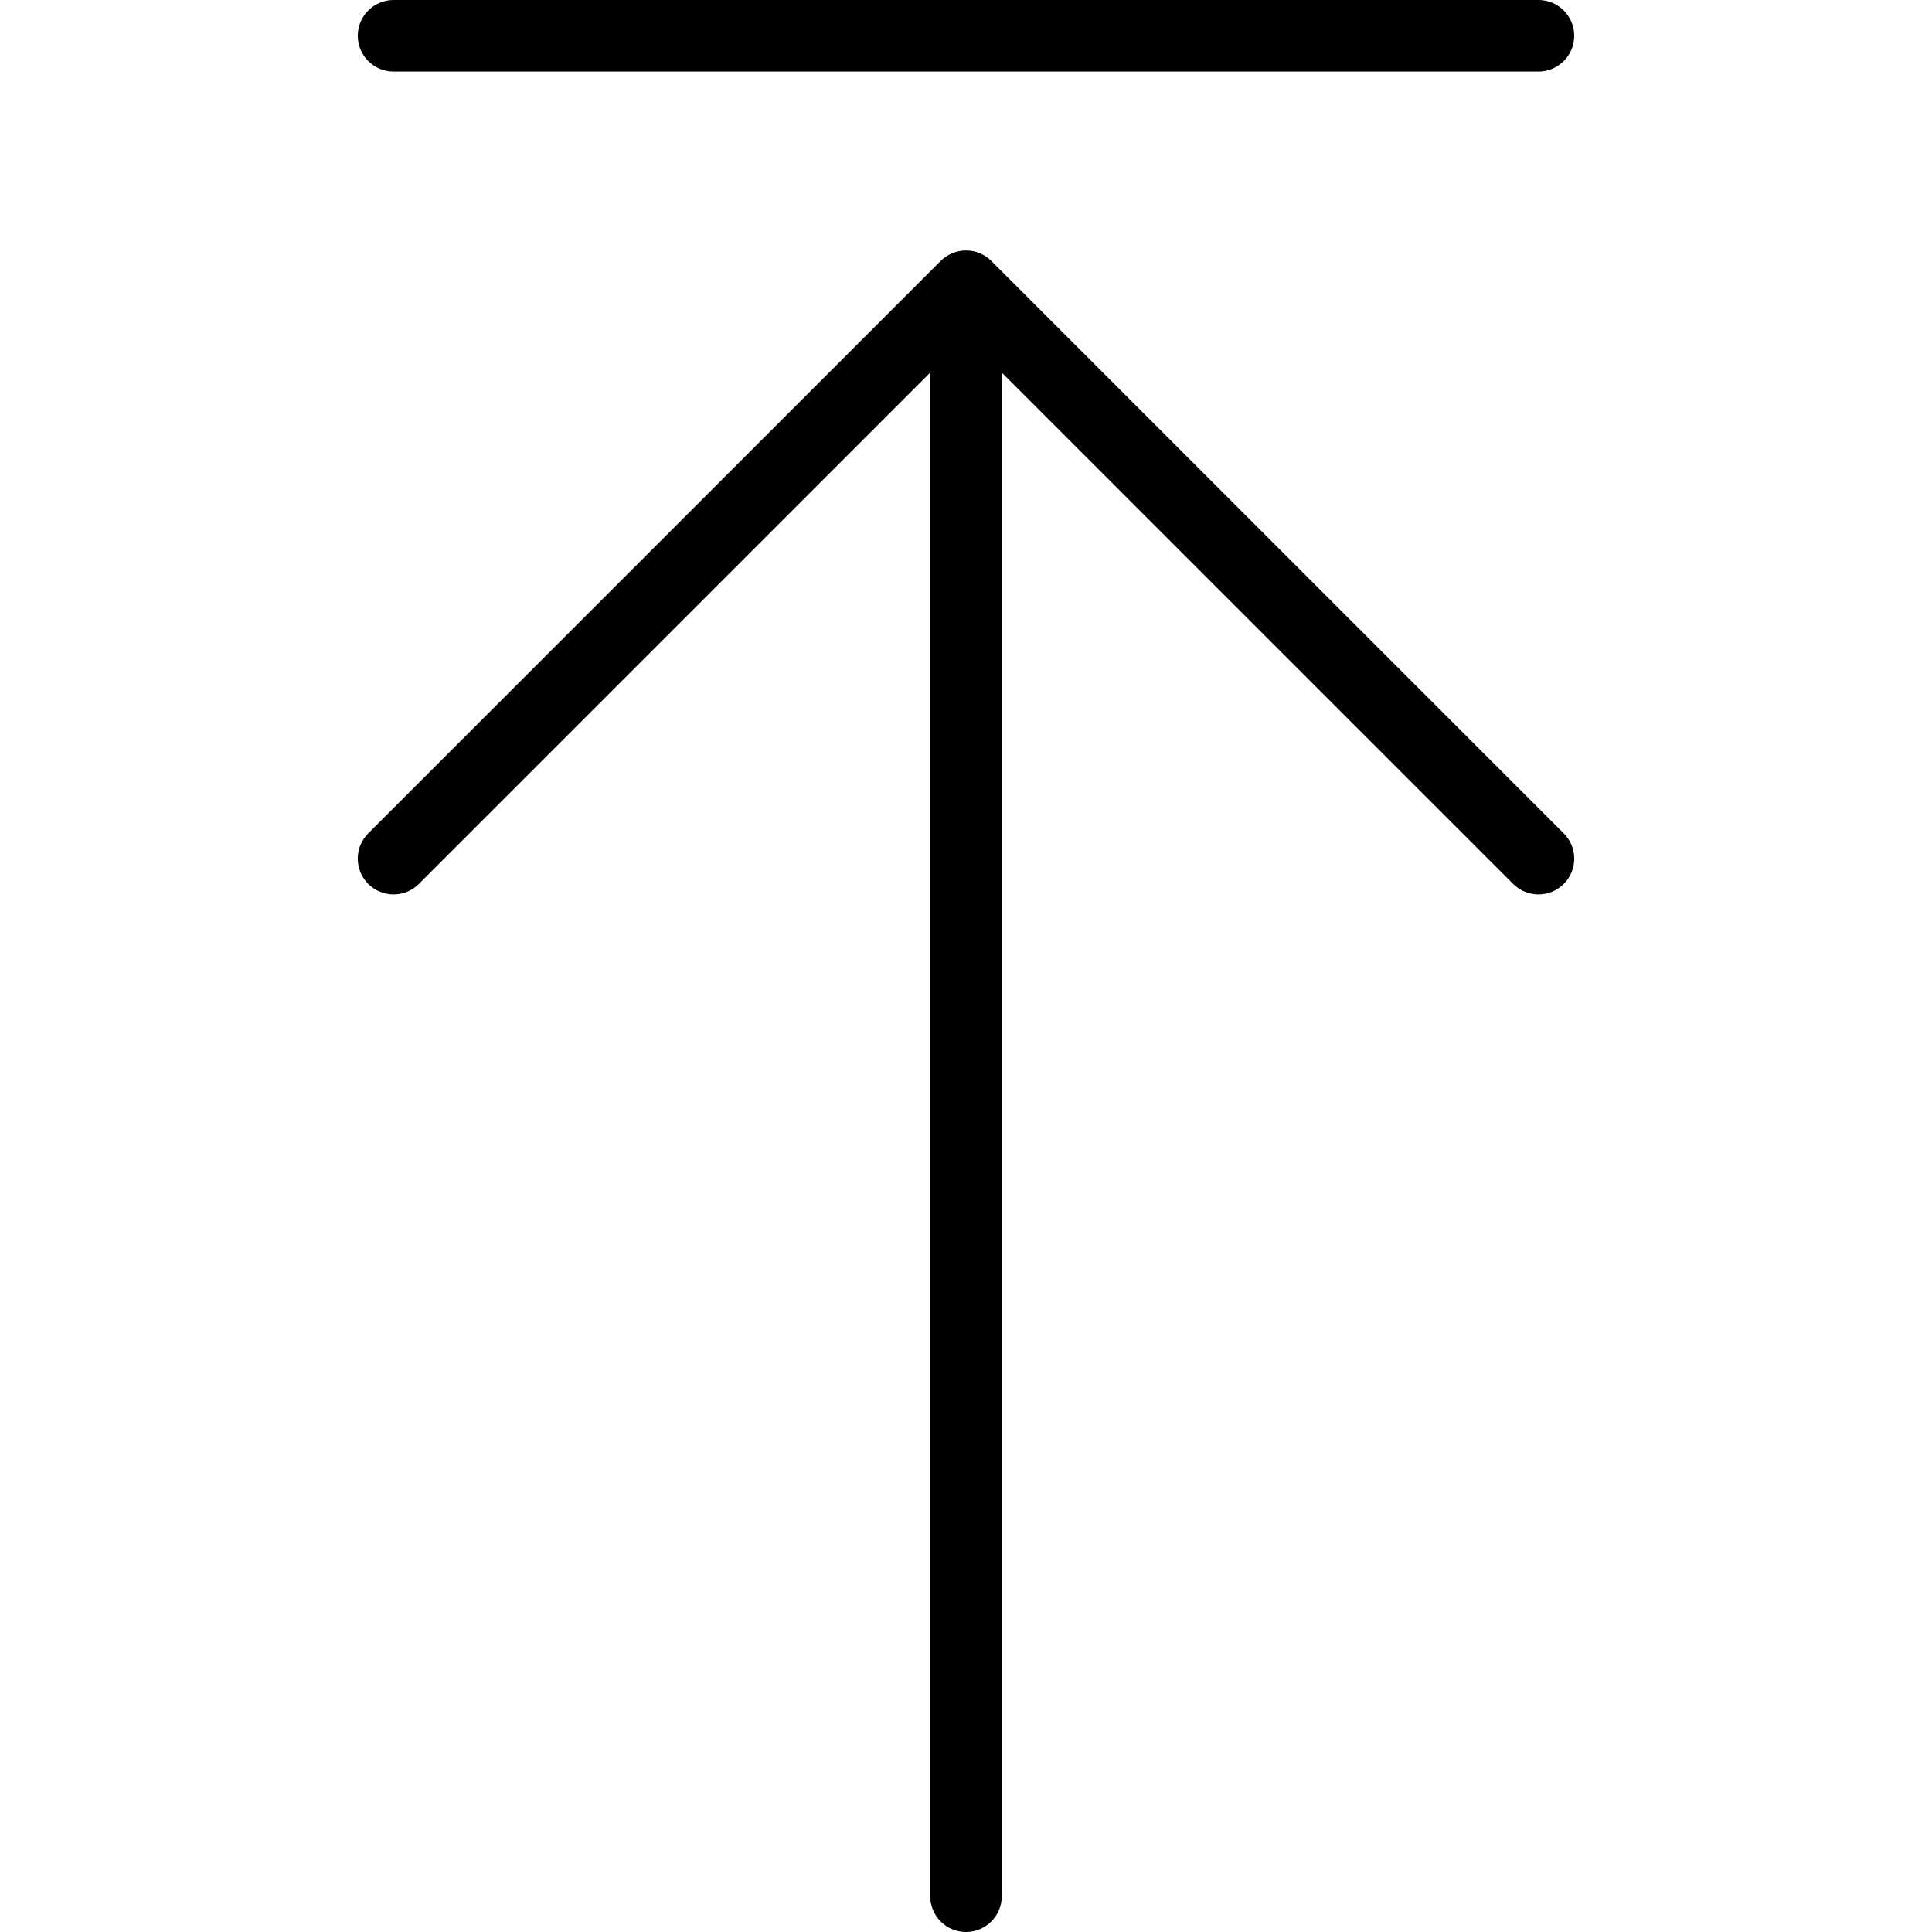
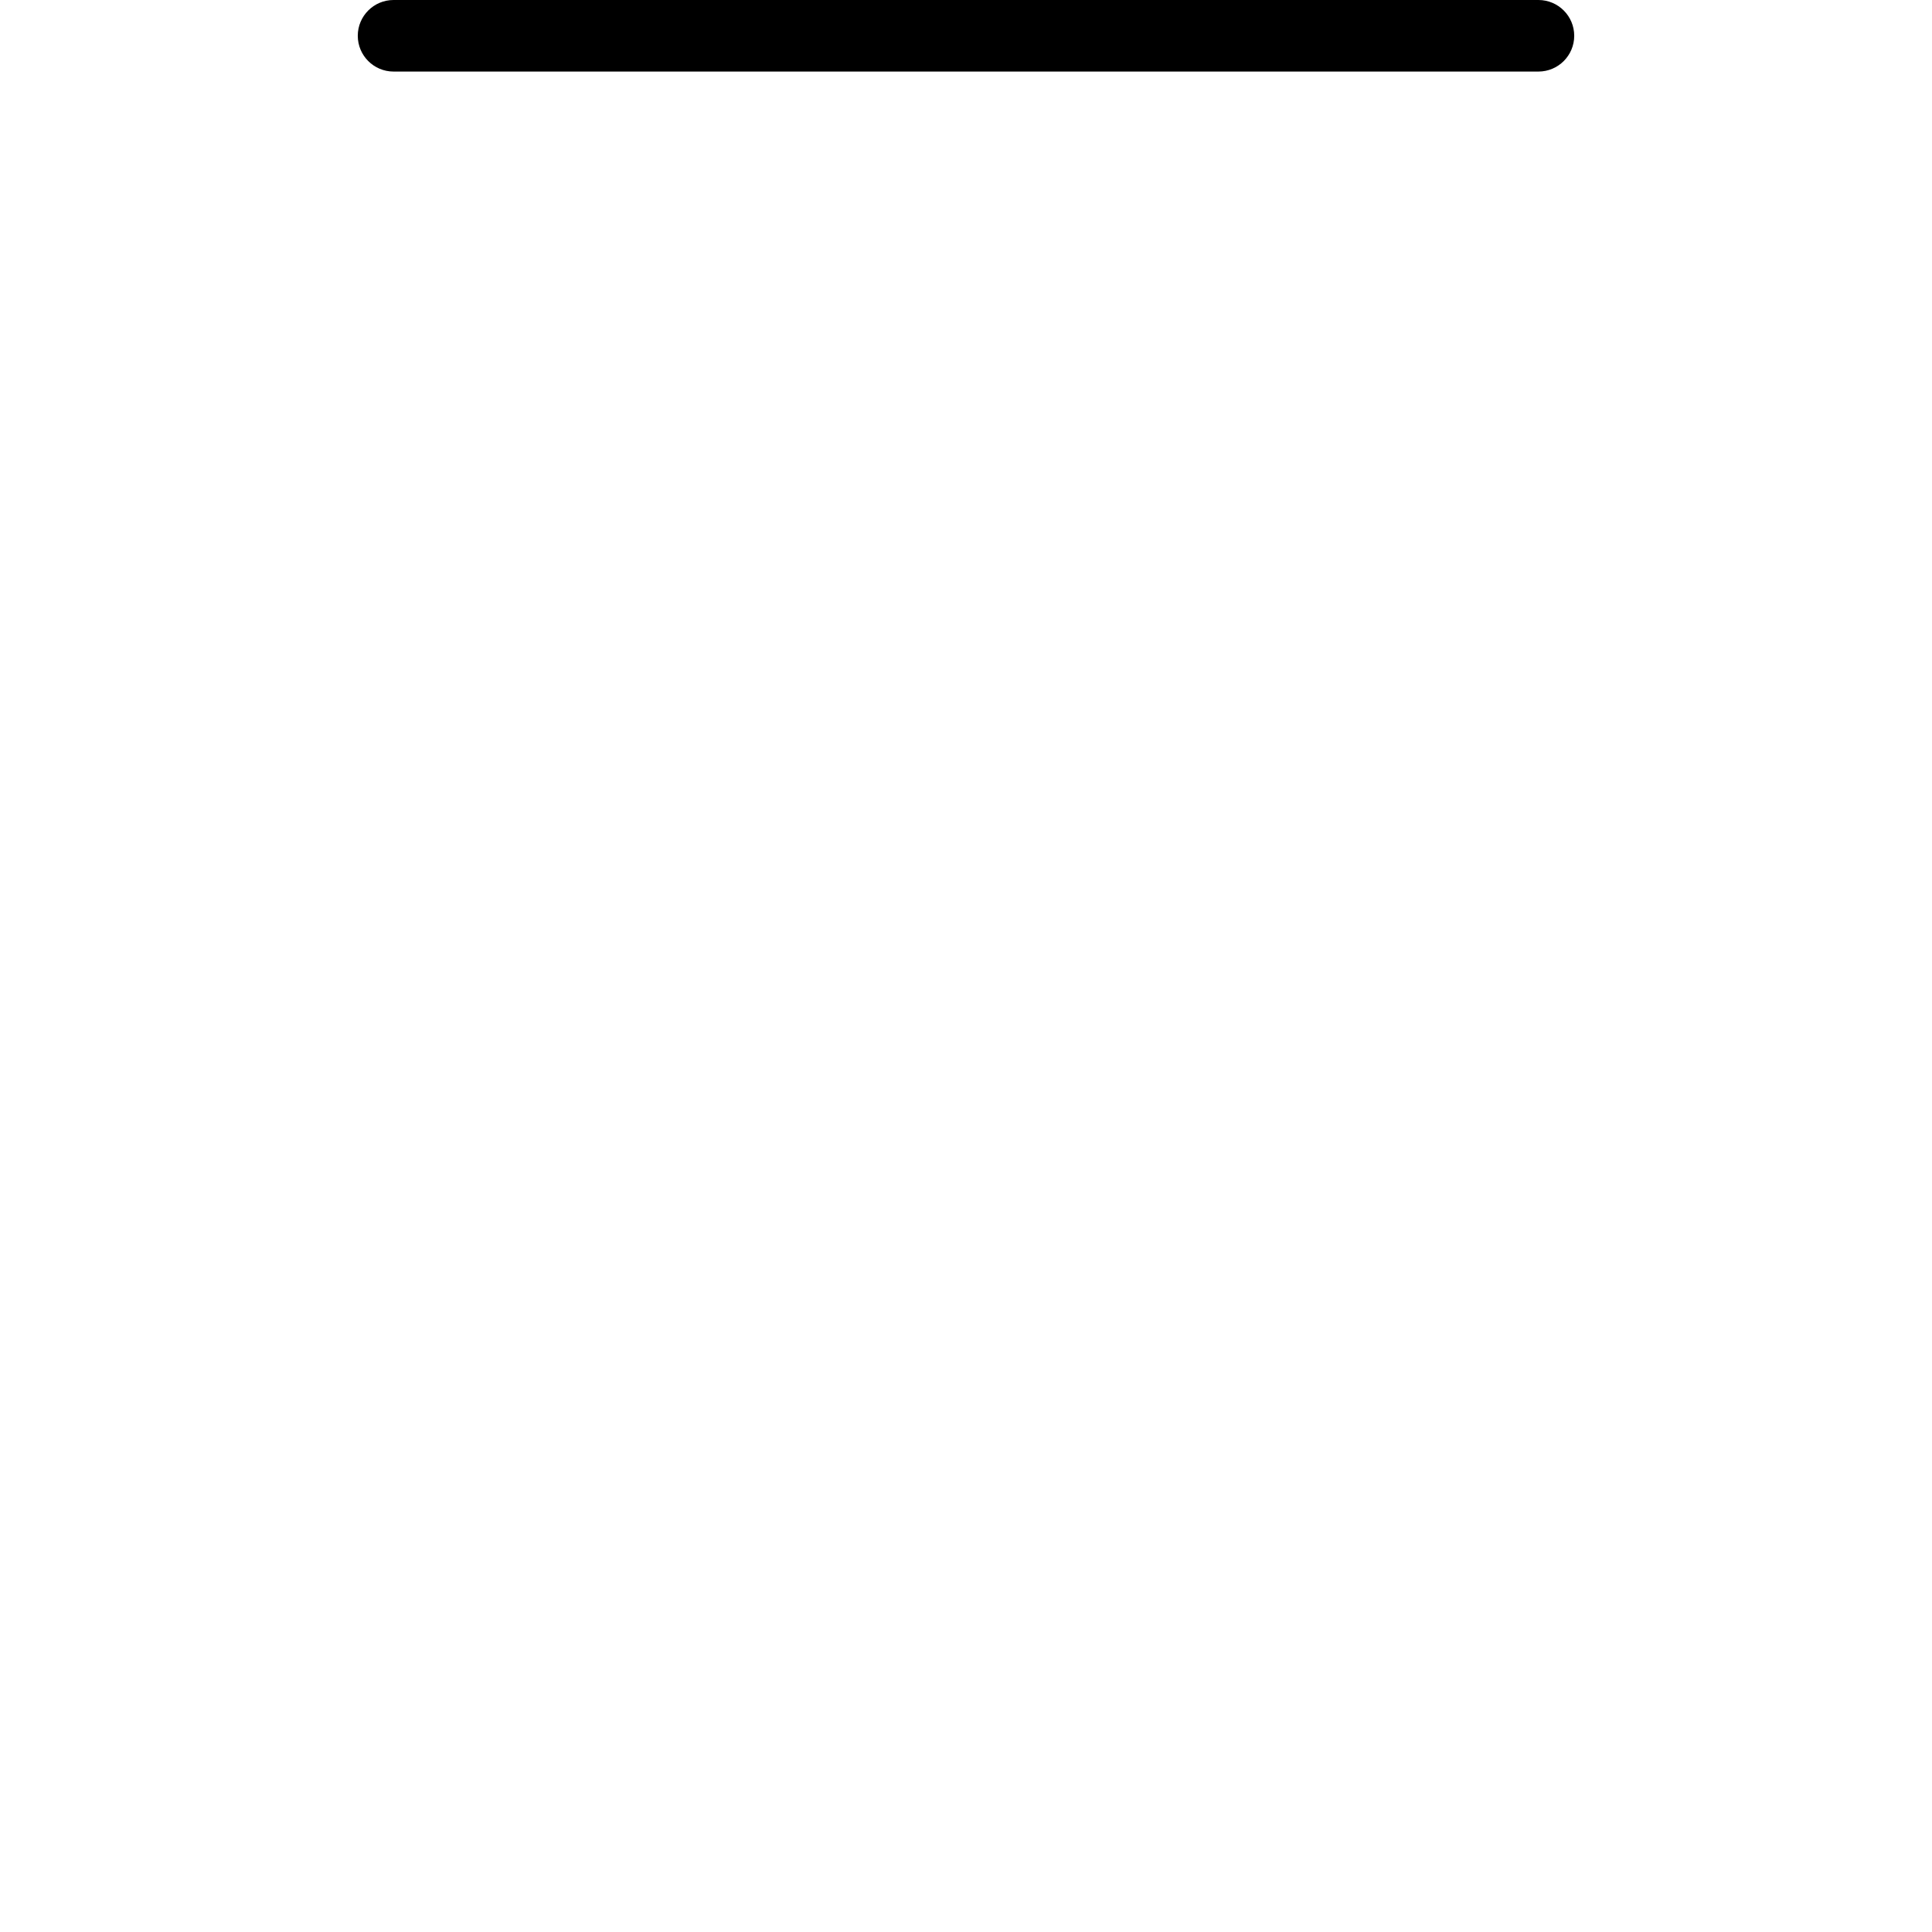
<svg xmlns="http://www.w3.org/2000/svg" fill="#000000" height="800px" width="800px" version="1.1" id="Capa_1" viewBox="0 0 54 54" xml:space="preserve">
  <g>
-     <path d="M27.707,7.293c-0.092-0.092-0.203-0.165-0.325-0.216c-0.245-0.101-0.52-0.101-0.764,0   c-0.122,0.051-0.233,0.124-0.325,0.216l-16,16c-0.391,0.391-0.391,1.023,0,1.414C10.488,24.902,10.744,25,11,25   s0.512-0.098,0.707-0.293L26,10.414V53c0,0.552,0.448,1,1,1s1-0.448,1-1V10.414l14.293,14.293C42.488,24.902,42.744,25,43,25   s0.512-0.098,0.707-0.293c0.391-0.391,0.391-1.023,0-1.414L27.707,7.293z" />
    <path d="M11,2h32c0.552,0,1-0.448,1-1s-0.448-1-1-1H11c-0.552,0-1,0.448-1,1S10.448,2,11,2z" />
  </g>
</svg>